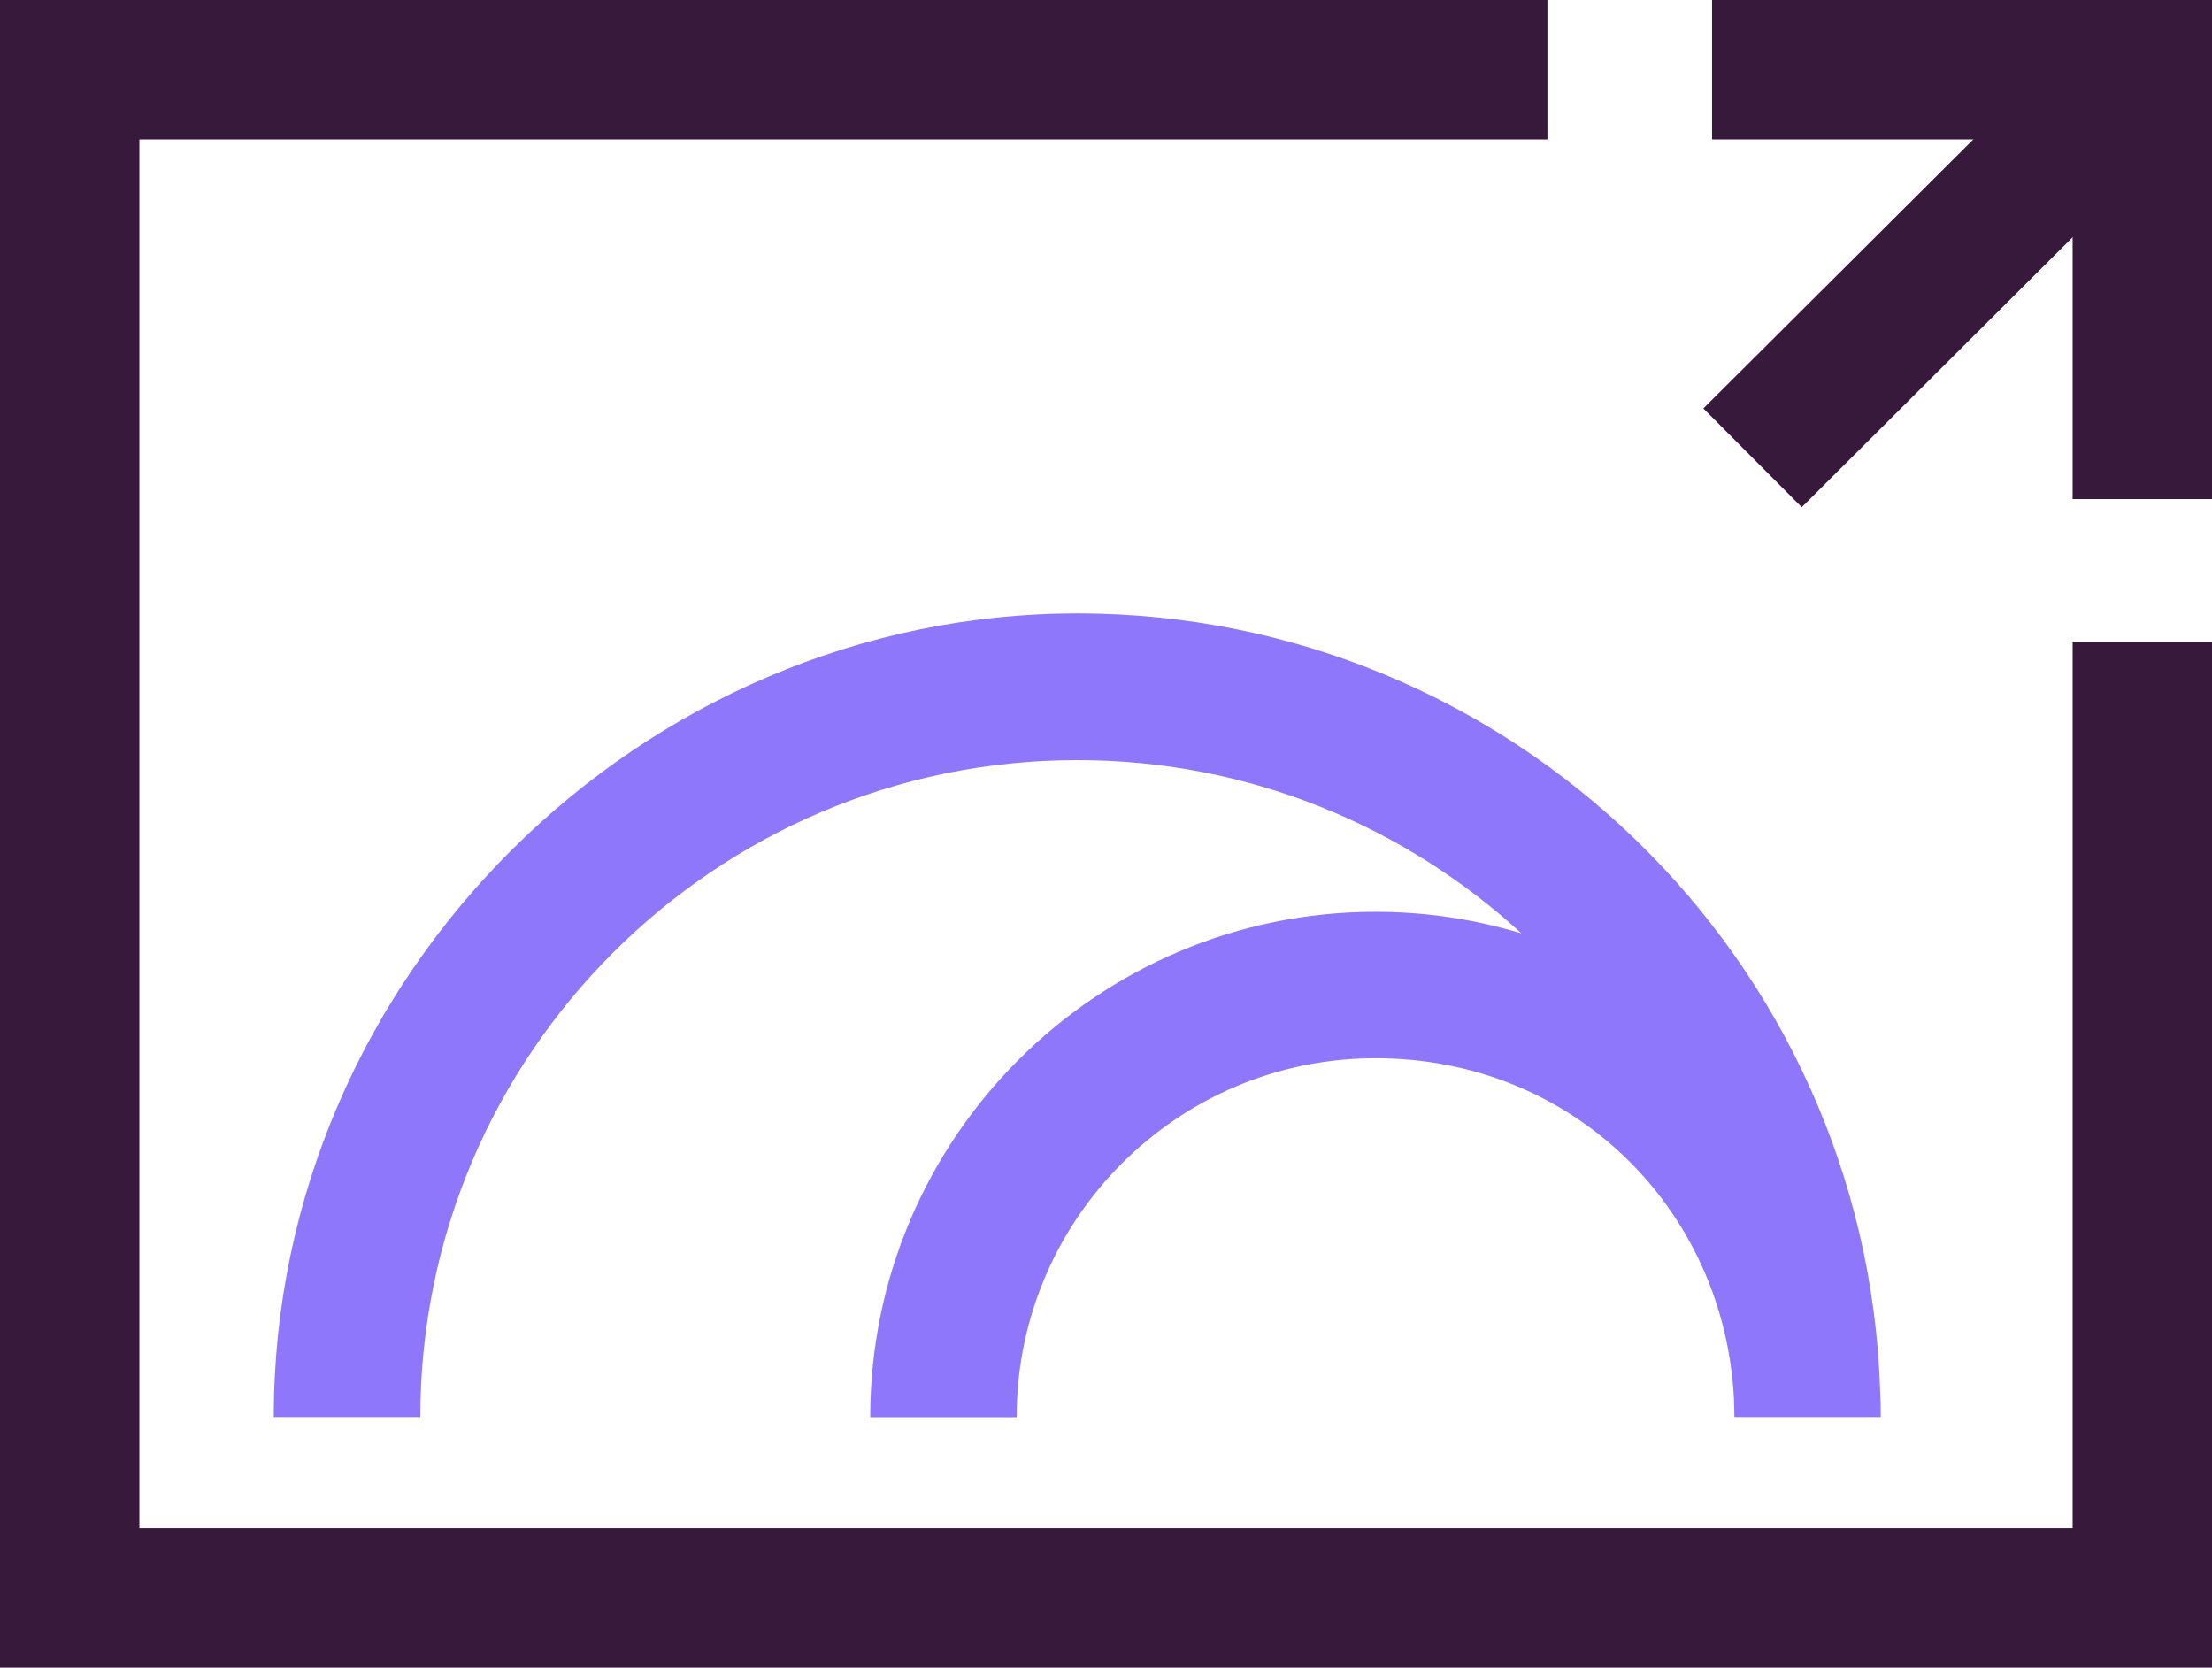
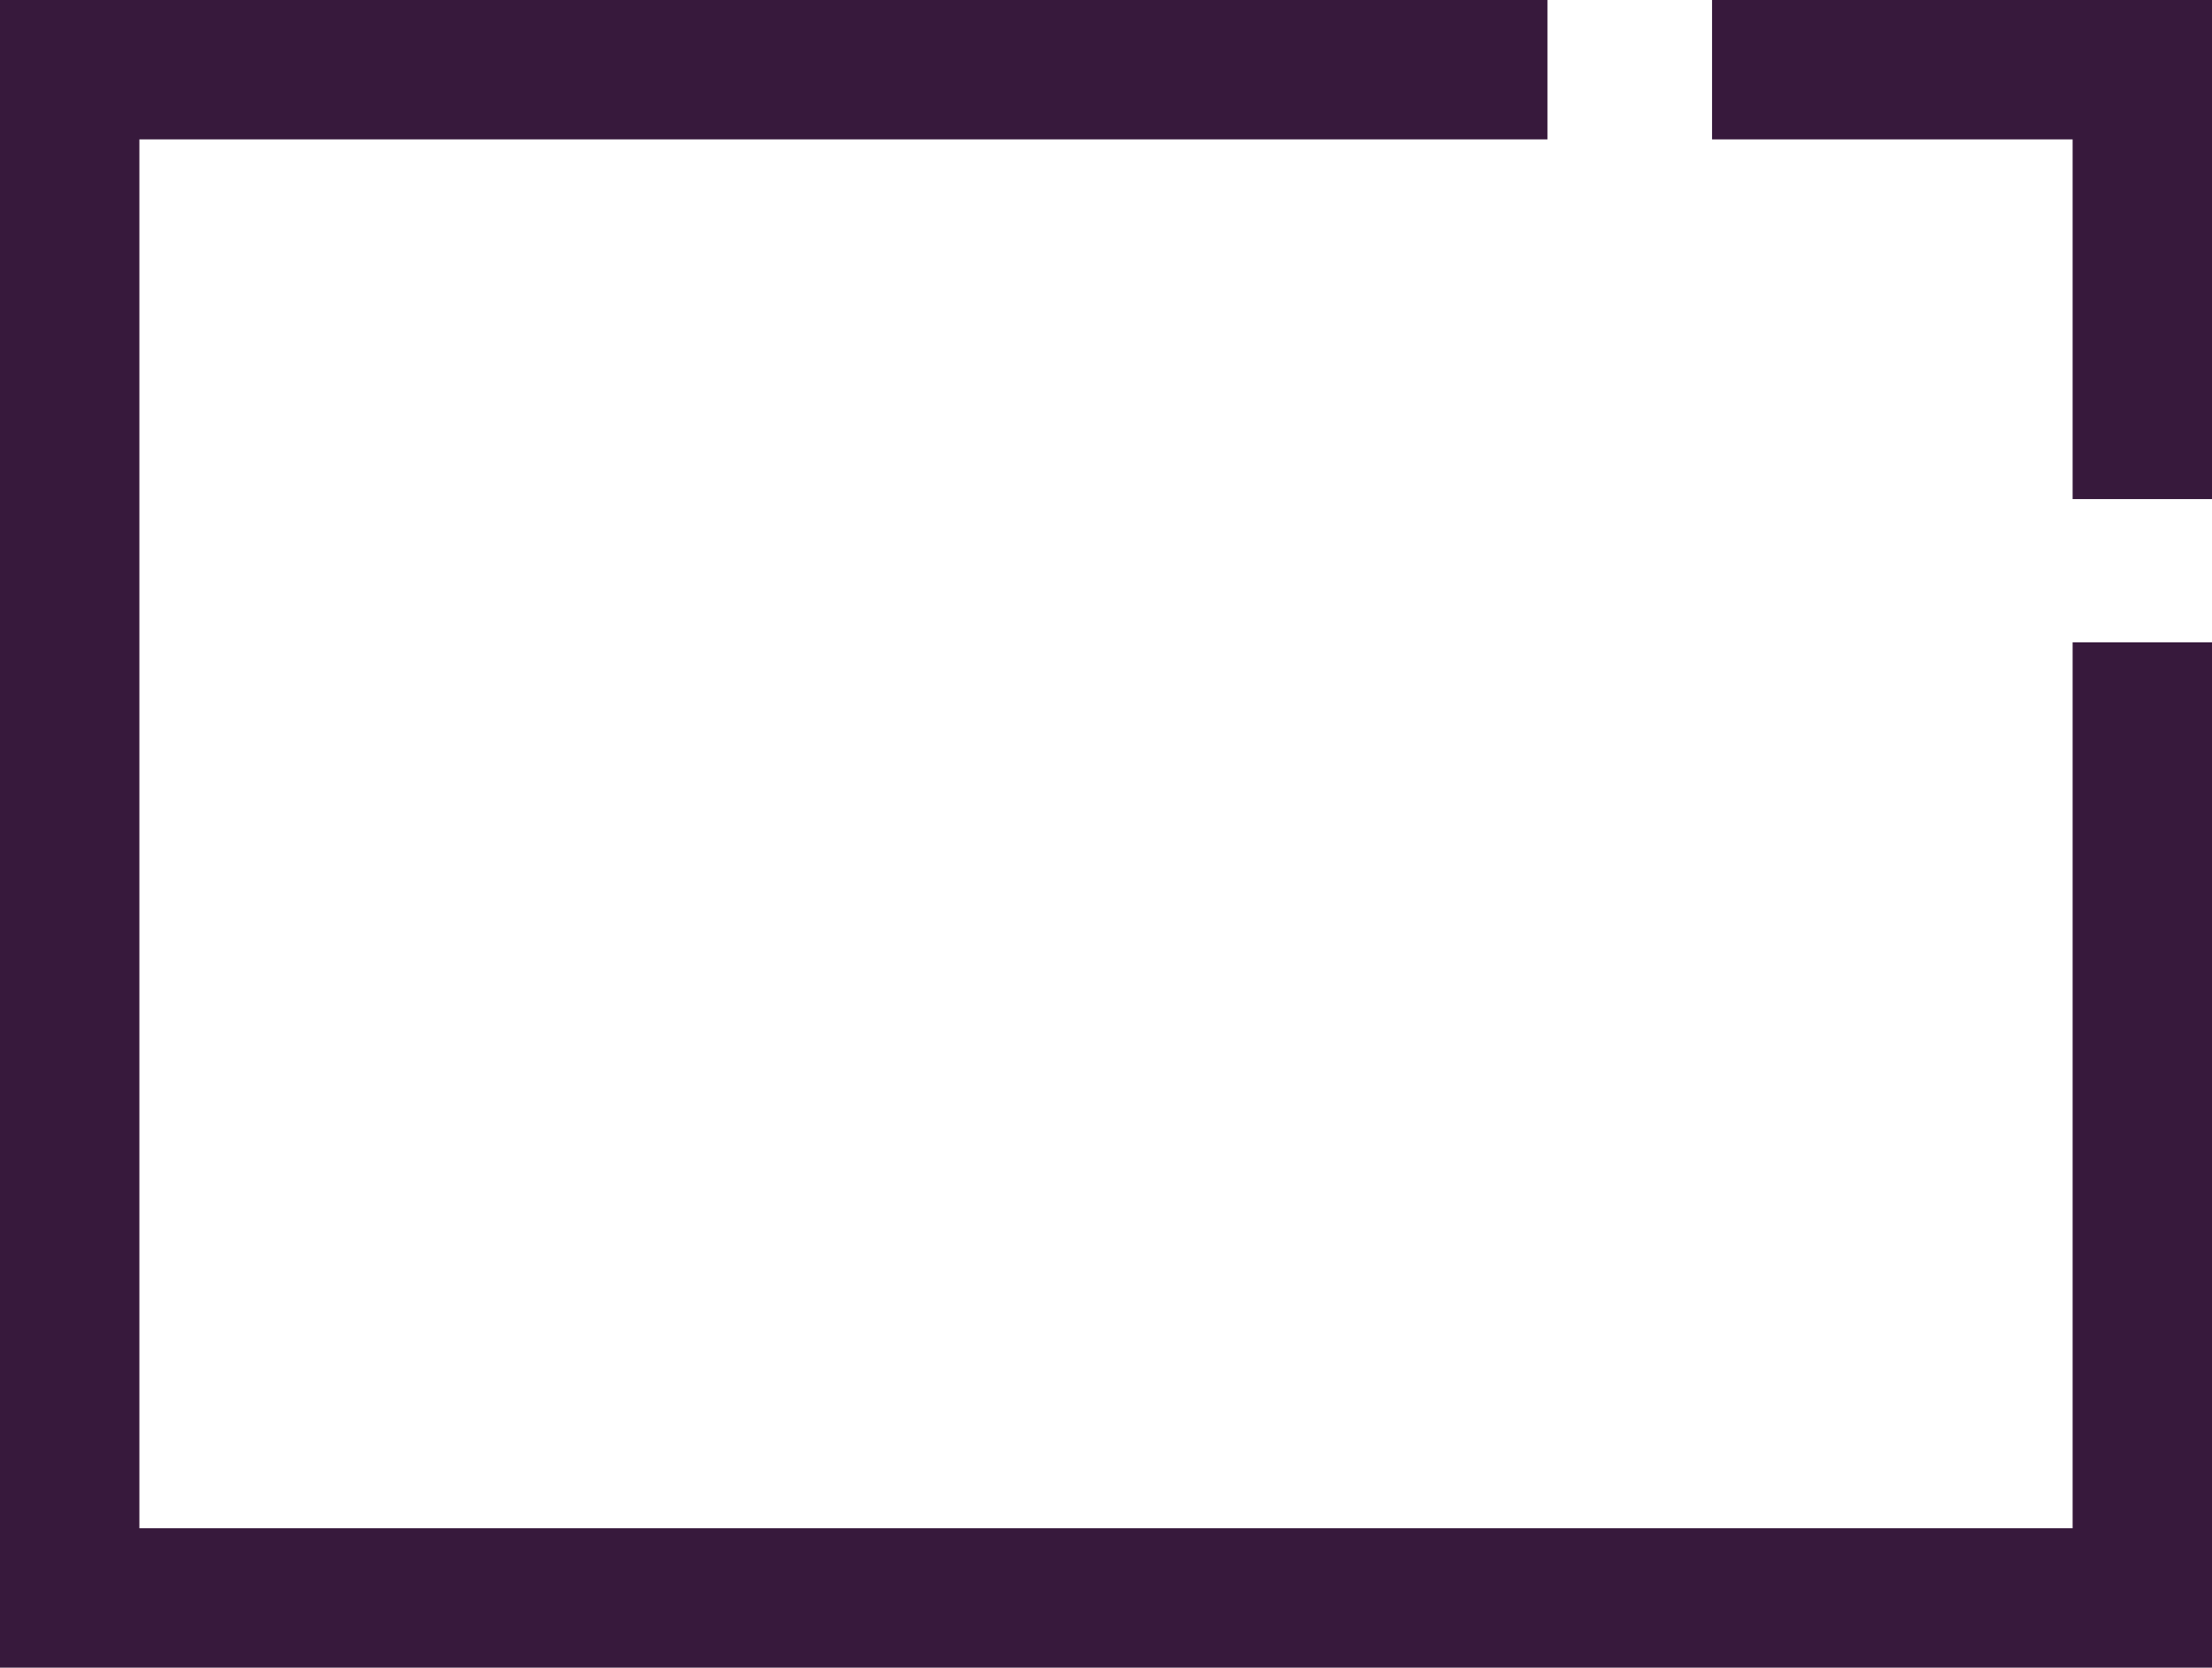
<svg xmlns="http://www.w3.org/2000/svg" id="icon" width="145.52" height="109.7" viewBox="0 0 145.52 109.7">
-   <path d="m27.65,93.22c0-23.83,19.39-43.22,43.22-43.22,11.26,0,21.52,4.33,29.22,11.4-3.04-.92-6.26-1.42-9.6-1.42-18.33,0-33.24,14.91-33.24,33.24h9.63c0-13.02,10.59-23.61,23.61-23.61s22.94,9.94,23.58,22.39c.01.4.03.81.03,1.21h9.63c0-.57-.01-1.14-.04-1.71-.91-28.36-24.24-51.15-52.82-51.15s-52.86,23.71-52.86,52.86h9.64Z" style="fill: #8e77fb;" />
  <polygon points="145.52 109.7 0 109.7 0 0 101.8 0 101.8 9.17 9.17 9.17 9.17 100.53 136.35 100.53 136.35 42.25 145.52 42.25 145.52 109.7" style="fill: #37193c;" />
  <polygon points="145.52 32.83 136.35 32.83 136.35 9.17 112.63 9.17 112.63 0 145.52 0 145.52 32.83" style="fill: #37193c;" />
-   <rect x="110.02" y="12.76" width="36.18" height="9.17" transform="translate(25.12 95.49) rotate(-44.9)" style="fill: #37193c;" />
</svg>